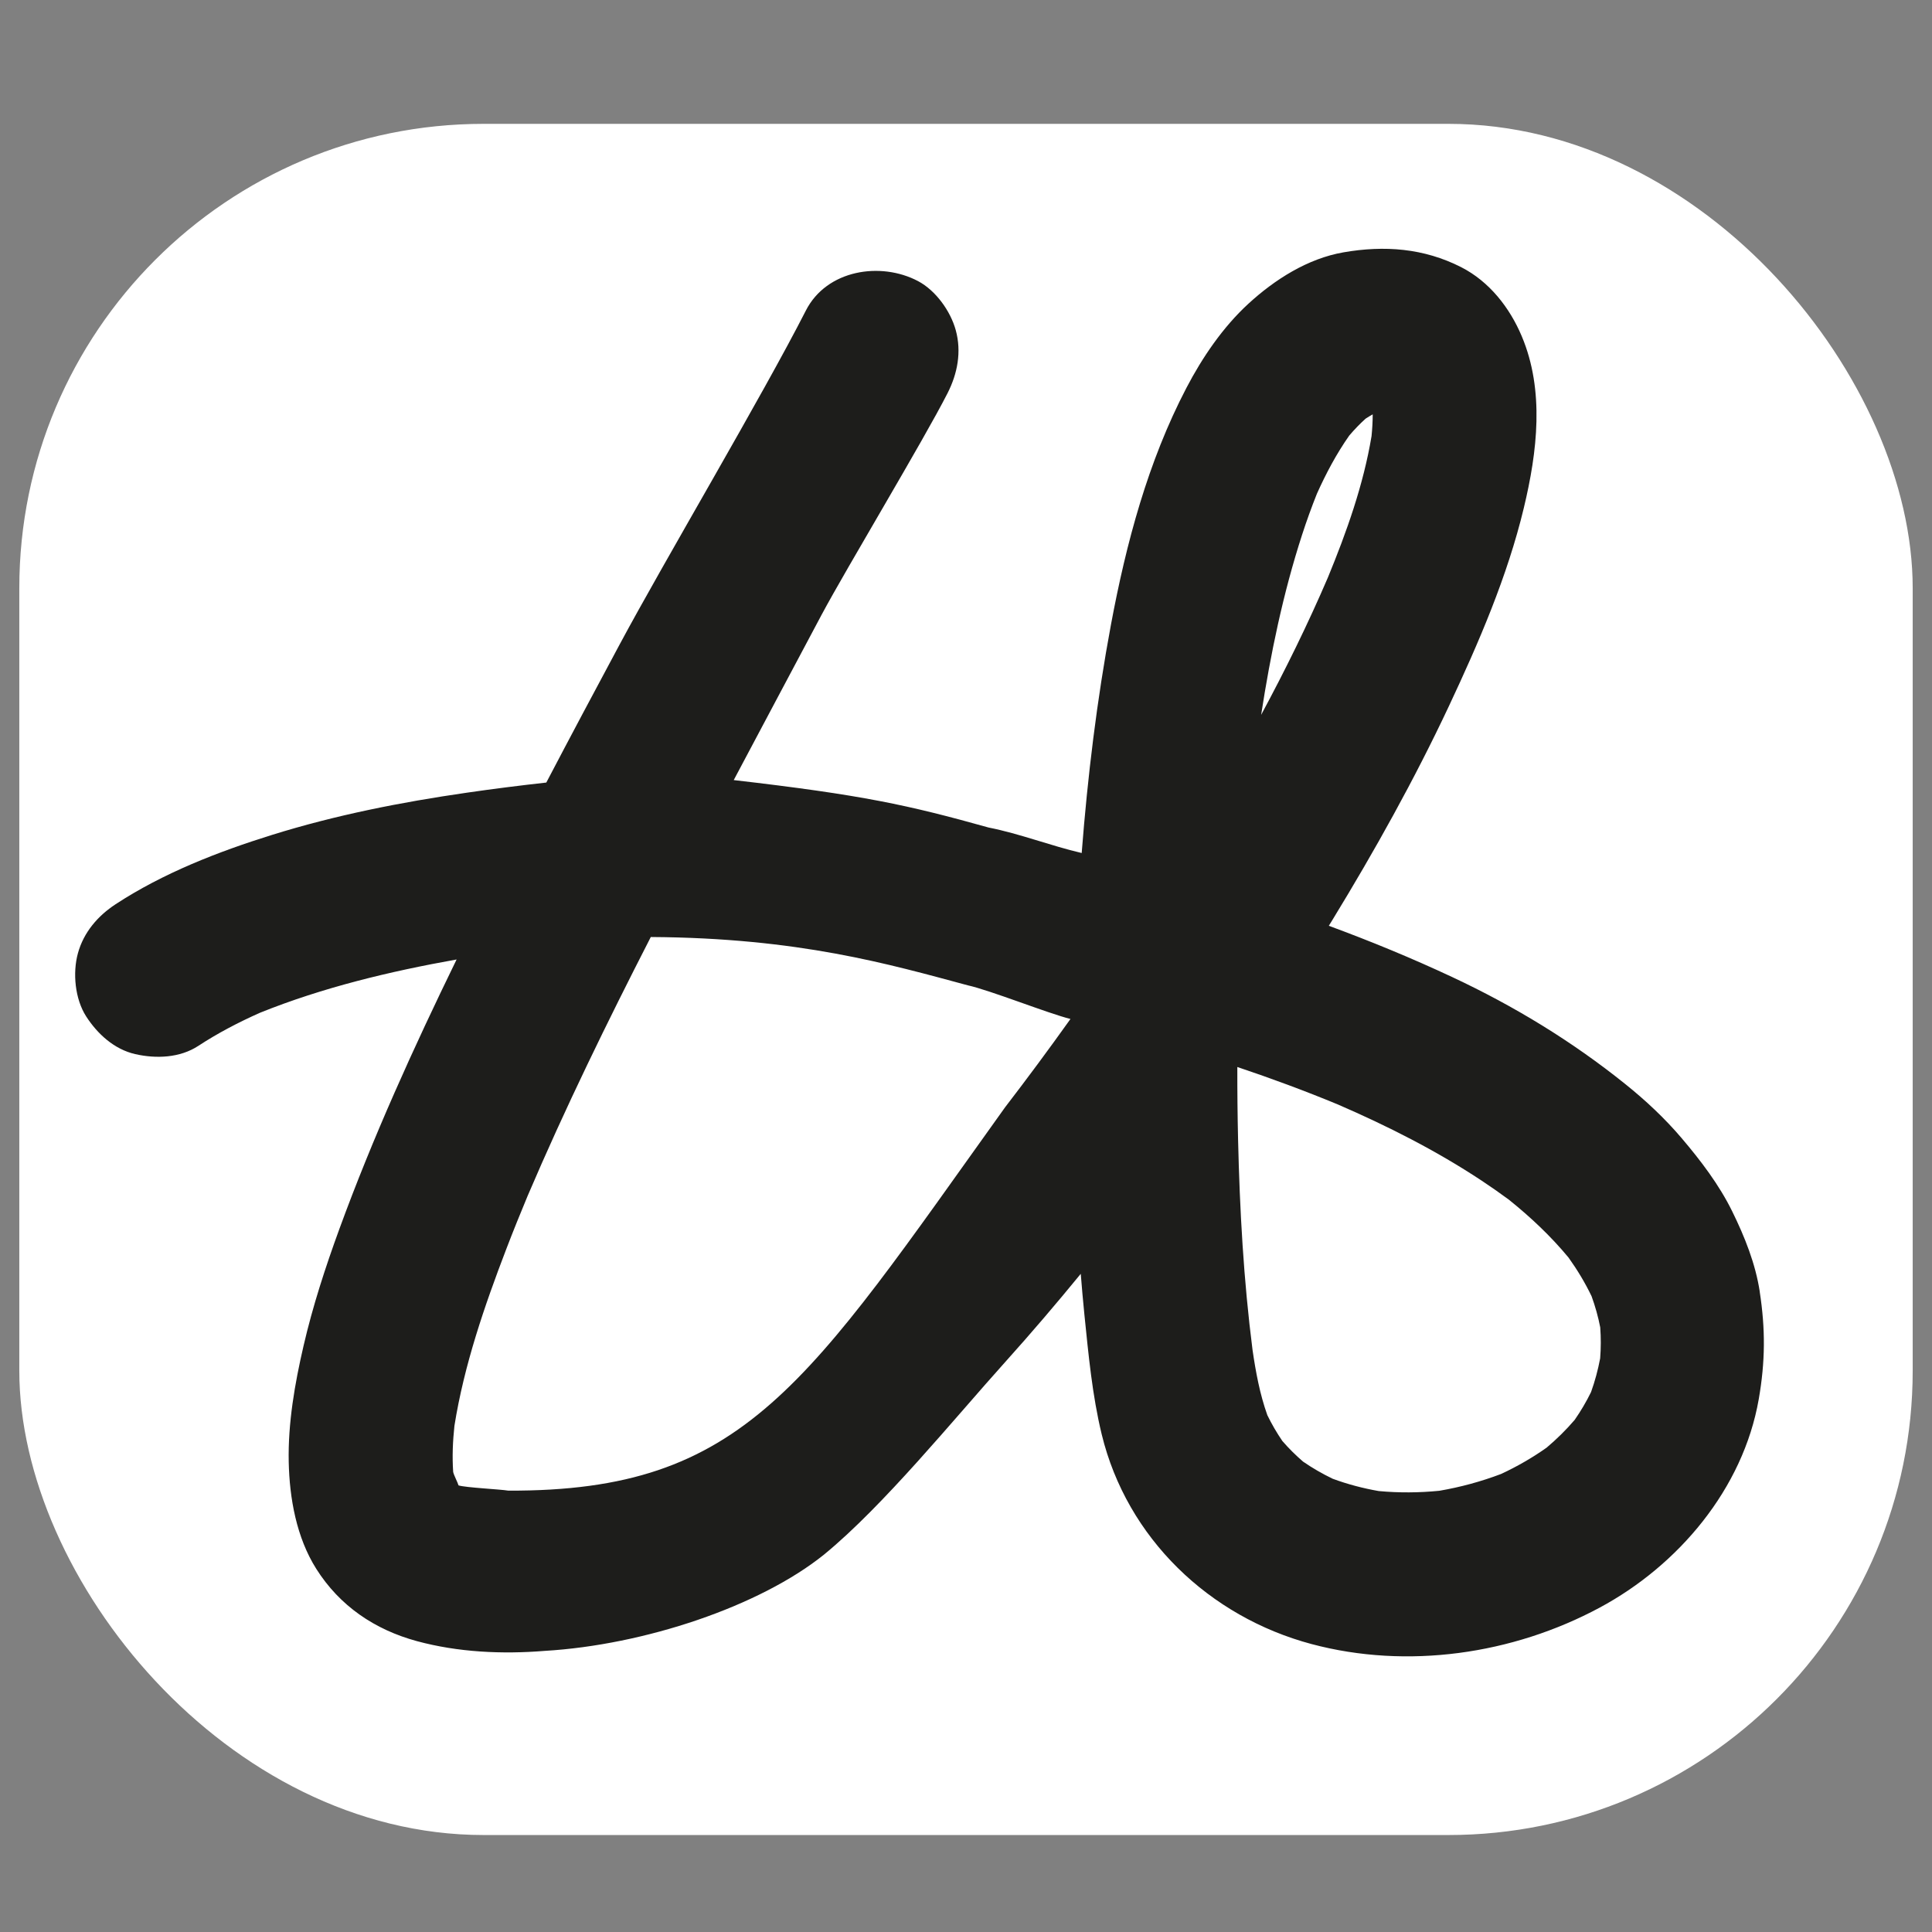
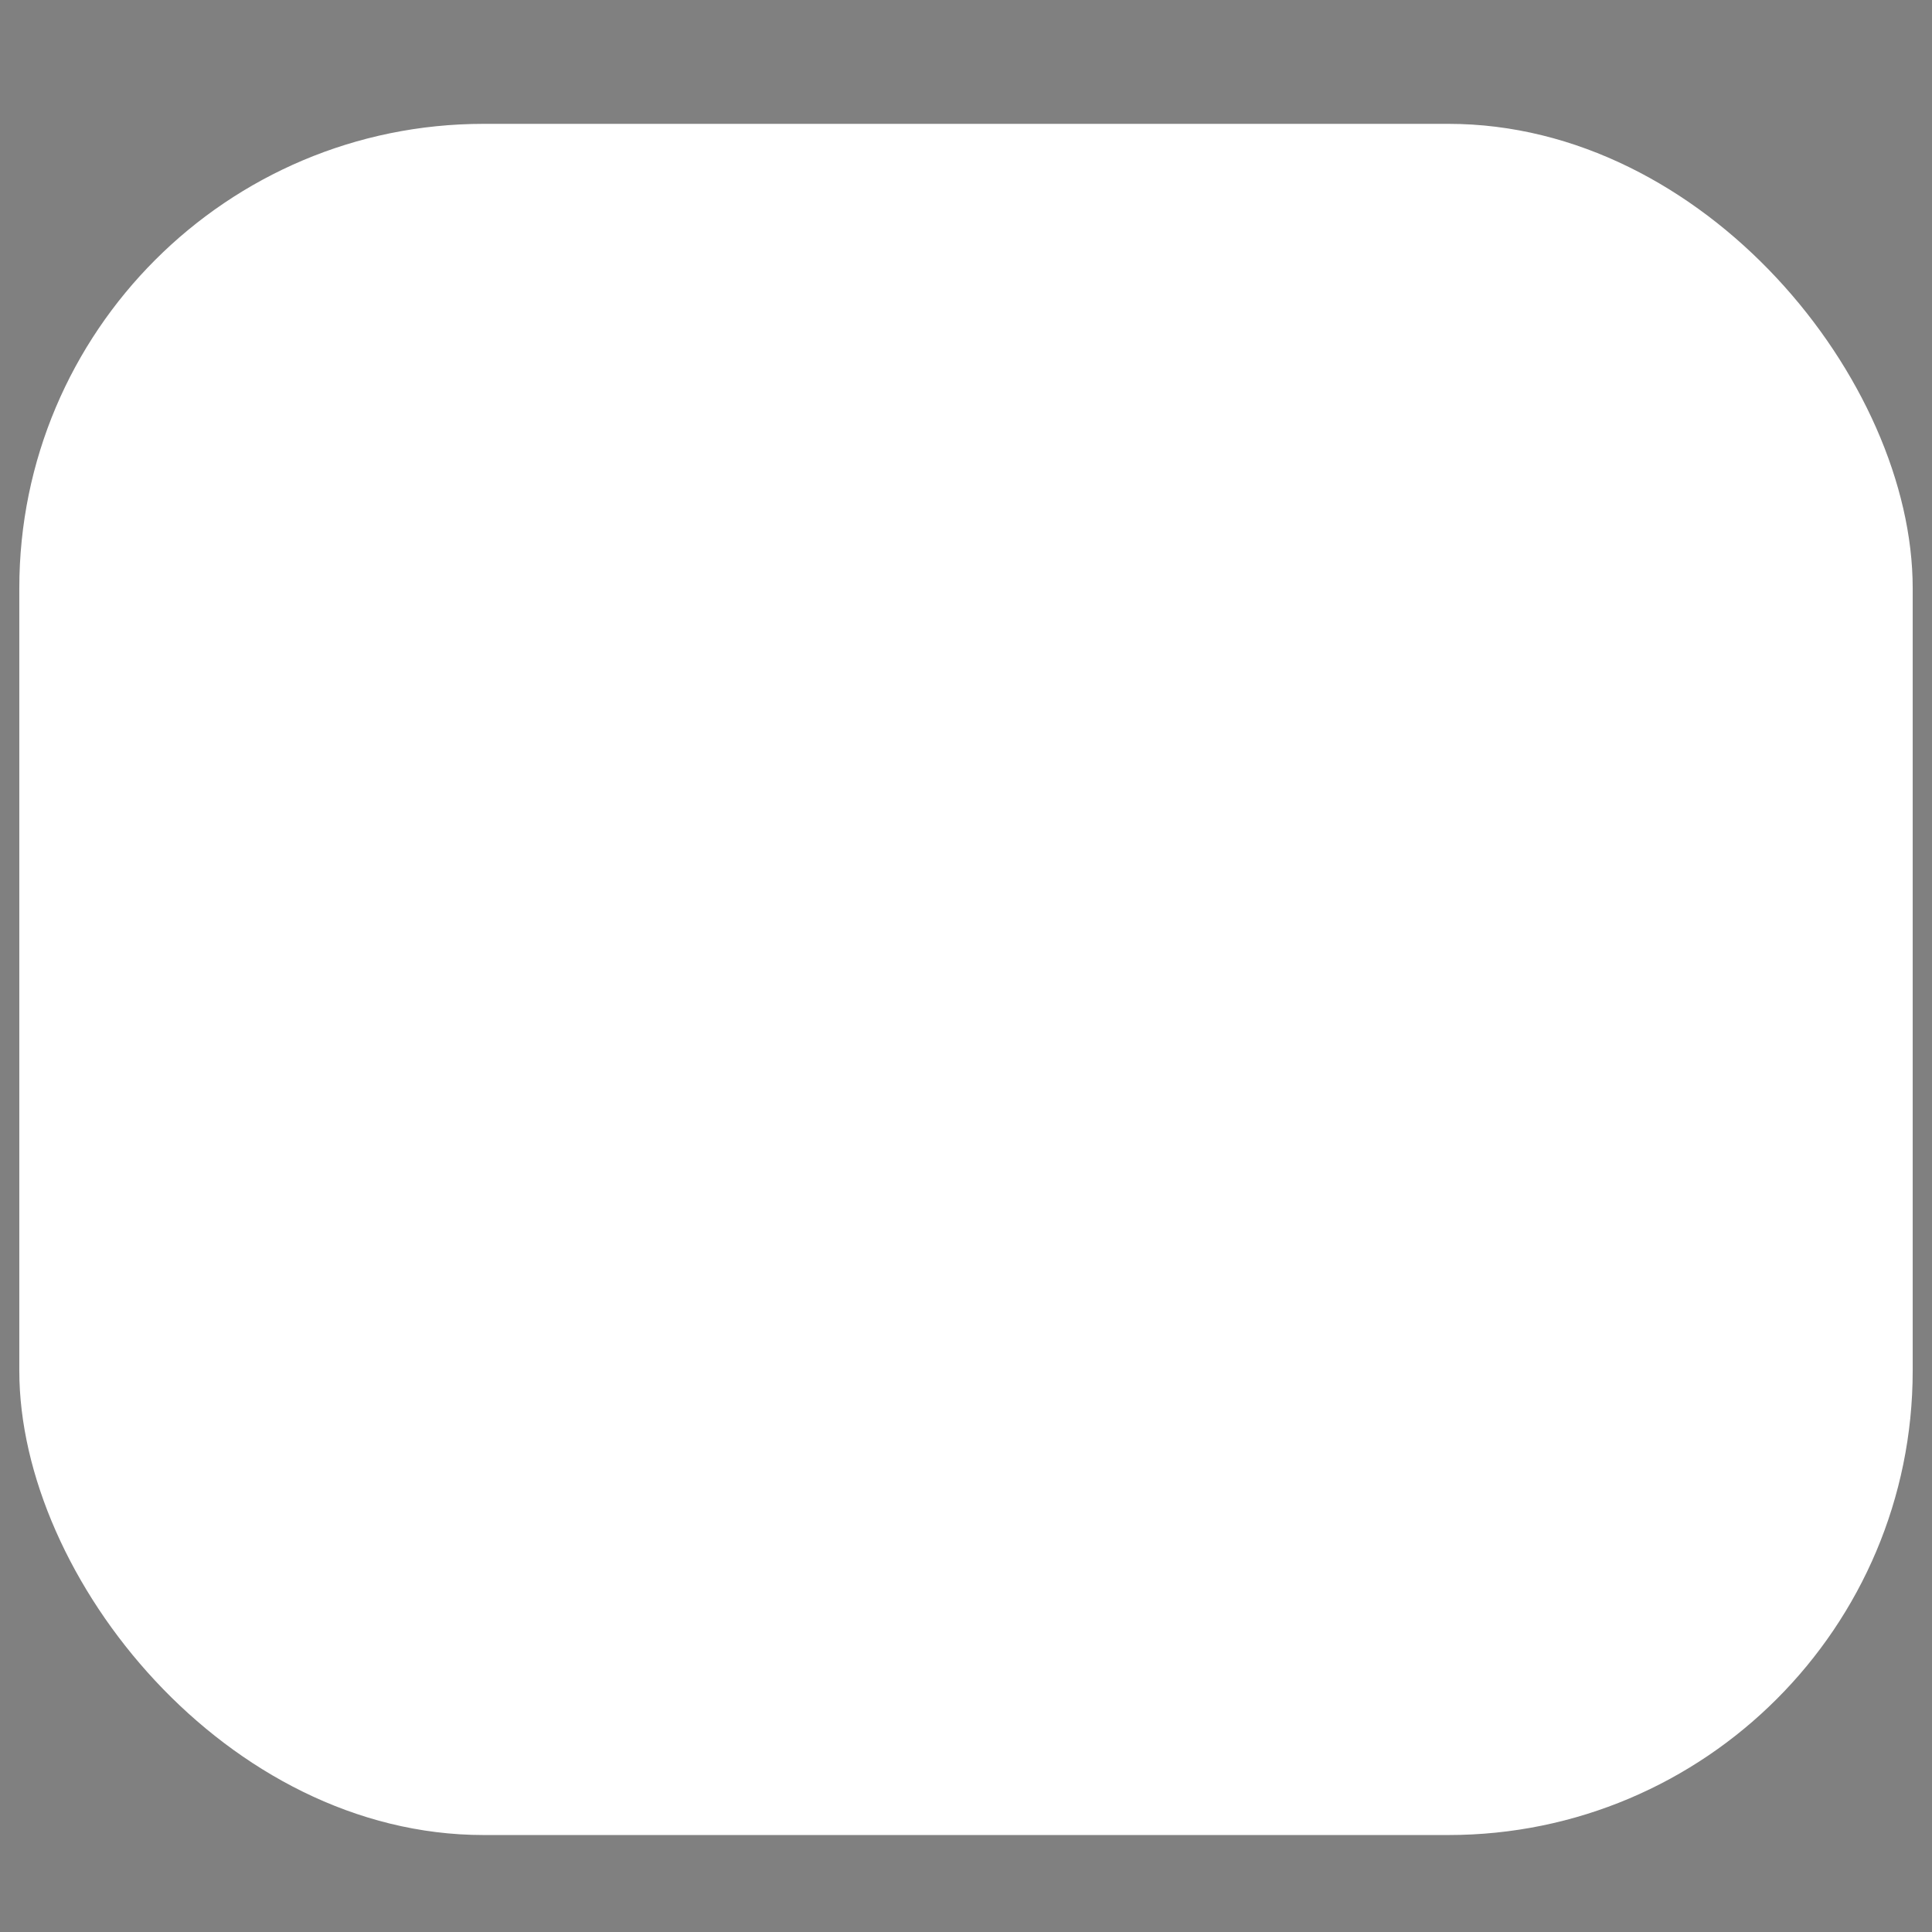
<svg xmlns="http://www.w3.org/2000/svg" xmlns:ns1="http://sodipodi.sourceforge.net/DTD/sodipodi-0.dtd" xmlns:ns2="http://www.inkscape.org/namespaces/inkscape" id="Entwurf" viewBox="0 0 841.89 841.89" version="1.1" ns1:docname="favicon.svg" width="841.89" height="841.89" ns2:version="1.2.1 (9c6d41e410, 2022-07-14)">
  <rect x="0" y="0" width="841.89" height="841.89" fill="#808080" stroke="none" />
  <ns1:namedview id="namedview9" pagecolor="#7c7c7c" bordercolor="#000000" borderopacity="0.25" ns2:showpageshadow="2" ns2:pageopacity="0" ns2:pagecheckerboard="0" ns2:deskcolor="#d1d1d1" showgrid="false" ns2:zoom="0.65683373" ns2:cx="238.26426" ns2:cy="394.31593" ns2:window-width="1920" ns2:window-height="1011" ns2:window-x="0" ns2:window-y="0" ns2:window-maximized="1" ns2:current-layer="Entwurf" />
  <defs id="defs4">
    <style id="style2">.cls-1{fill:#1d1d1b;}</style>
  </defs>
  <rect style="fill:#ffffff;fill-opacity:1;stroke-width:3.669;stroke-linecap:round" id="rect344" width="825.062" height="745.664" x="8.414" y="53.969" ry="202.31" rx="202.31" />
-   <path class="cls-1" d="m 766.84,562.87 c -1.88,-12.235 -6.557,-23.915 -11.994,-34.98 -5.714,-11.632 -13.729,-22.143 -22.083,-31.967 -7.353,-8.655 -15.694,-16.442 -24.542,-23.541 -23.24,-18.672 -48.348,-33.944 -75.337,-46.588 -17.599,-8.245 -35.583,-15.646 -53.833,-22.372 0.518,-0.844 1.049,-1.688 1.567,-2.543 18.442,-30.195 35.728,-61.186 50.783,-93.225 13.006,-27.7 25.446,-56.436 32.618,-86.294 5.87,-24.433 9.113,-51.133 -0.916,-74.891 -5.243,-12.428 -14.103,-23.794 -26.386,-30.05 -16.261,-8.281 -33.474,-9.559 -51.277,-6.461 -15.634,2.712 -29.966,11.861 -41.477,22.432 -11.078,10.186 -20.034,23.348 -26.977,36.656 -16.755,32.075 -26.241,67.671 -32.859,103.073 -6.135,32.883 -10.186,66.212 -12.765,99.589 -13.476,-3.134 -27.007,-8.433 -40.58,-11.108 -35.045,-9.779 -54.756,-14.169 -111.05,-20.671 11.957,-22.408 26.357,-49.741 38.339,-72.125 10.981,-20.516 44.246,-75.677 54.805,-96.41 4.364,-8.558 6.208,-18.069 3.604,-27.531 -2.278,-8.293 -8.691,-17.273 -16.417,-21.36 -16.309,-8.619 -39.826,-4.966 -48.891,12.813 -19.045,37.379 -61.495,108.825 -81.312,145.807 -10.68,19.913 -21.311,39.862 -31.798,59.884 -11.584,1.29 -23.143,2.748 -34.679,4.424 -28.616,4.134 -57.16,9.752 -84.787,18.37 -23.589,7.353 -47.468,16.646 -68.225,30.231 -7.763,5.087 -13.91,12.235 -16.417,21.36 -2.351,8.558 -1.29,19.937 3.604,27.531 4.918,7.63 12.247,14.344 21.36,16.417 9.113,2.073 19.479,1.675 27.531,-3.604 8.51,-5.581 17.563,-10.282 26.844,-14.416 27.483,-11.065 56.581,-18.021 85.679,-23.216 -18.708,38.368 -36.451,77.374 -51.096,117.465 -6.087,16.683 -11.608,33.63 -15.61,50.94 -3.809,16.429 -6.81,33.667 -6.449,50.578 0.338,15.863 3.387,32.907 11.994,46.54 10.222,16.188 25.494,26.531 43.876,31.521 17.9,4.858 37.235,5.75 55.665,4.243 43.378,-2.553 93.694,-19.411 121.713,-41.948 25.964,-21.275 56.561,-59.027 78.993,-83.955 11.27,-12.524 22.215,-25.361 32.895,-38.404 0.47,5.87 0.976,11.728 1.567,17.587 1.784,17.418 3.423,35.306 7.558,52.35 10.993,45.25 46.89,79.52 91.477,91.405 41.719,11.114 87.584,4.472 125.421,-15.827 34.378,-18.43 62.596,-51.82 69.418,-90.874 2.857,-16.381 2.941,-30.508 0.422,-46.866 z M 573.869,215.127 c 3.966,-8.835 8.522,-17.418 14.091,-25.337 2.218,-2.604 4.58,-5.063 7.112,-7.353 1.013,-0.663 2.049,-1.29 3.098,-1.88 0,3.17 -0.193,6.328 -0.506,9.486 -3.52,21.179 -10.849,41.755 -19.009,61.583 -8.751,20.407 -18.575,40.332 -29.098,59.884 4.098,-26.543 9.559,-52.965 17.852,-78.507 1.953,-6.027 4.11,-11.994 6.461,-17.888 z m -352.391,434.434 c -3.279,-0.579 -18.481,-1.304 -21.663,-2.28 -0.41,-1.398 -2.036,-4.422 -2.337,-5.856 -0.47,-6.69 -0.169,-13.428 0.542,-20.094 4.219,-26.482 13.103,-52.266 22.661,-77.205 2.953,-7.715 6.063,-15.369 9.233,-22.987 16.357,-38.307 34.691,-75.759 53.676,-112.825 64.63,0.384 103.92,11.862 138.097,21.043 9.679,2.121 35.163,12.298 44.782,14.673 -9.269,12.994 -18.768,25.832 -28.495,38.488 C 351.378,603.438 324.858,649.987 221.477,649.561 Z m 452.463,-18.719 c -6.232,4.412 -12.862,8.209 -19.78,11.439 -8.727,3.315 -17.743,5.762 -26.94,7.341 -8.787,0.868 -17.635,0.94 -26.434,0.121 -6.823,-1.193 -13.524,-2.953 -20.034,-5.352 -4.496,-2.158 -8.811,-4.641 -12.922,-7.473 -3.23,-2.784 -6.256,-5.786 -9.04,-9.004 -2.447,-3.592 -4.629,-7.341 -6.533,-11.246 -3.279,-9.185 -5.039,-18.756 -6.449,-28.399 -3.893,-30.388 -5.593,-61.065 -6.304,-91.67 -0.241,-10.547 -0.35,-21.094 -0.325,-31.641 14.766,4.954 29.375,10.354 43.768,16.309 21.745,9.414 42.996,20.166 62.765,33.257 4.002,2.652 7.931,5.4 11.789,8.245 9.438,7.582 18.298,15.911 26.012,25.241 3.809,5.328 7.196,10.933 10.029,16.827 1.603,4.424 2.881,8.956 3.773,13.573 0.338,4.508 0.325,9.028 -0.036,13.537 -0.94,4.978 -2.254,9.884 -3.966,14.658 -2.061,4.219 -4.448,8.257 -7.124,12.114 -3.737,4.376 -7.847,8.402 -12.235,12.114 z" id="path6" style="stroke-width:2.114;stroke-dasharray:none" ns1:nodetypes="ccccccccccccccccccccccccccccccsccccccccccsccccccccccccccccccccccccccccccccccccccccccccccccccc" />
</svg>